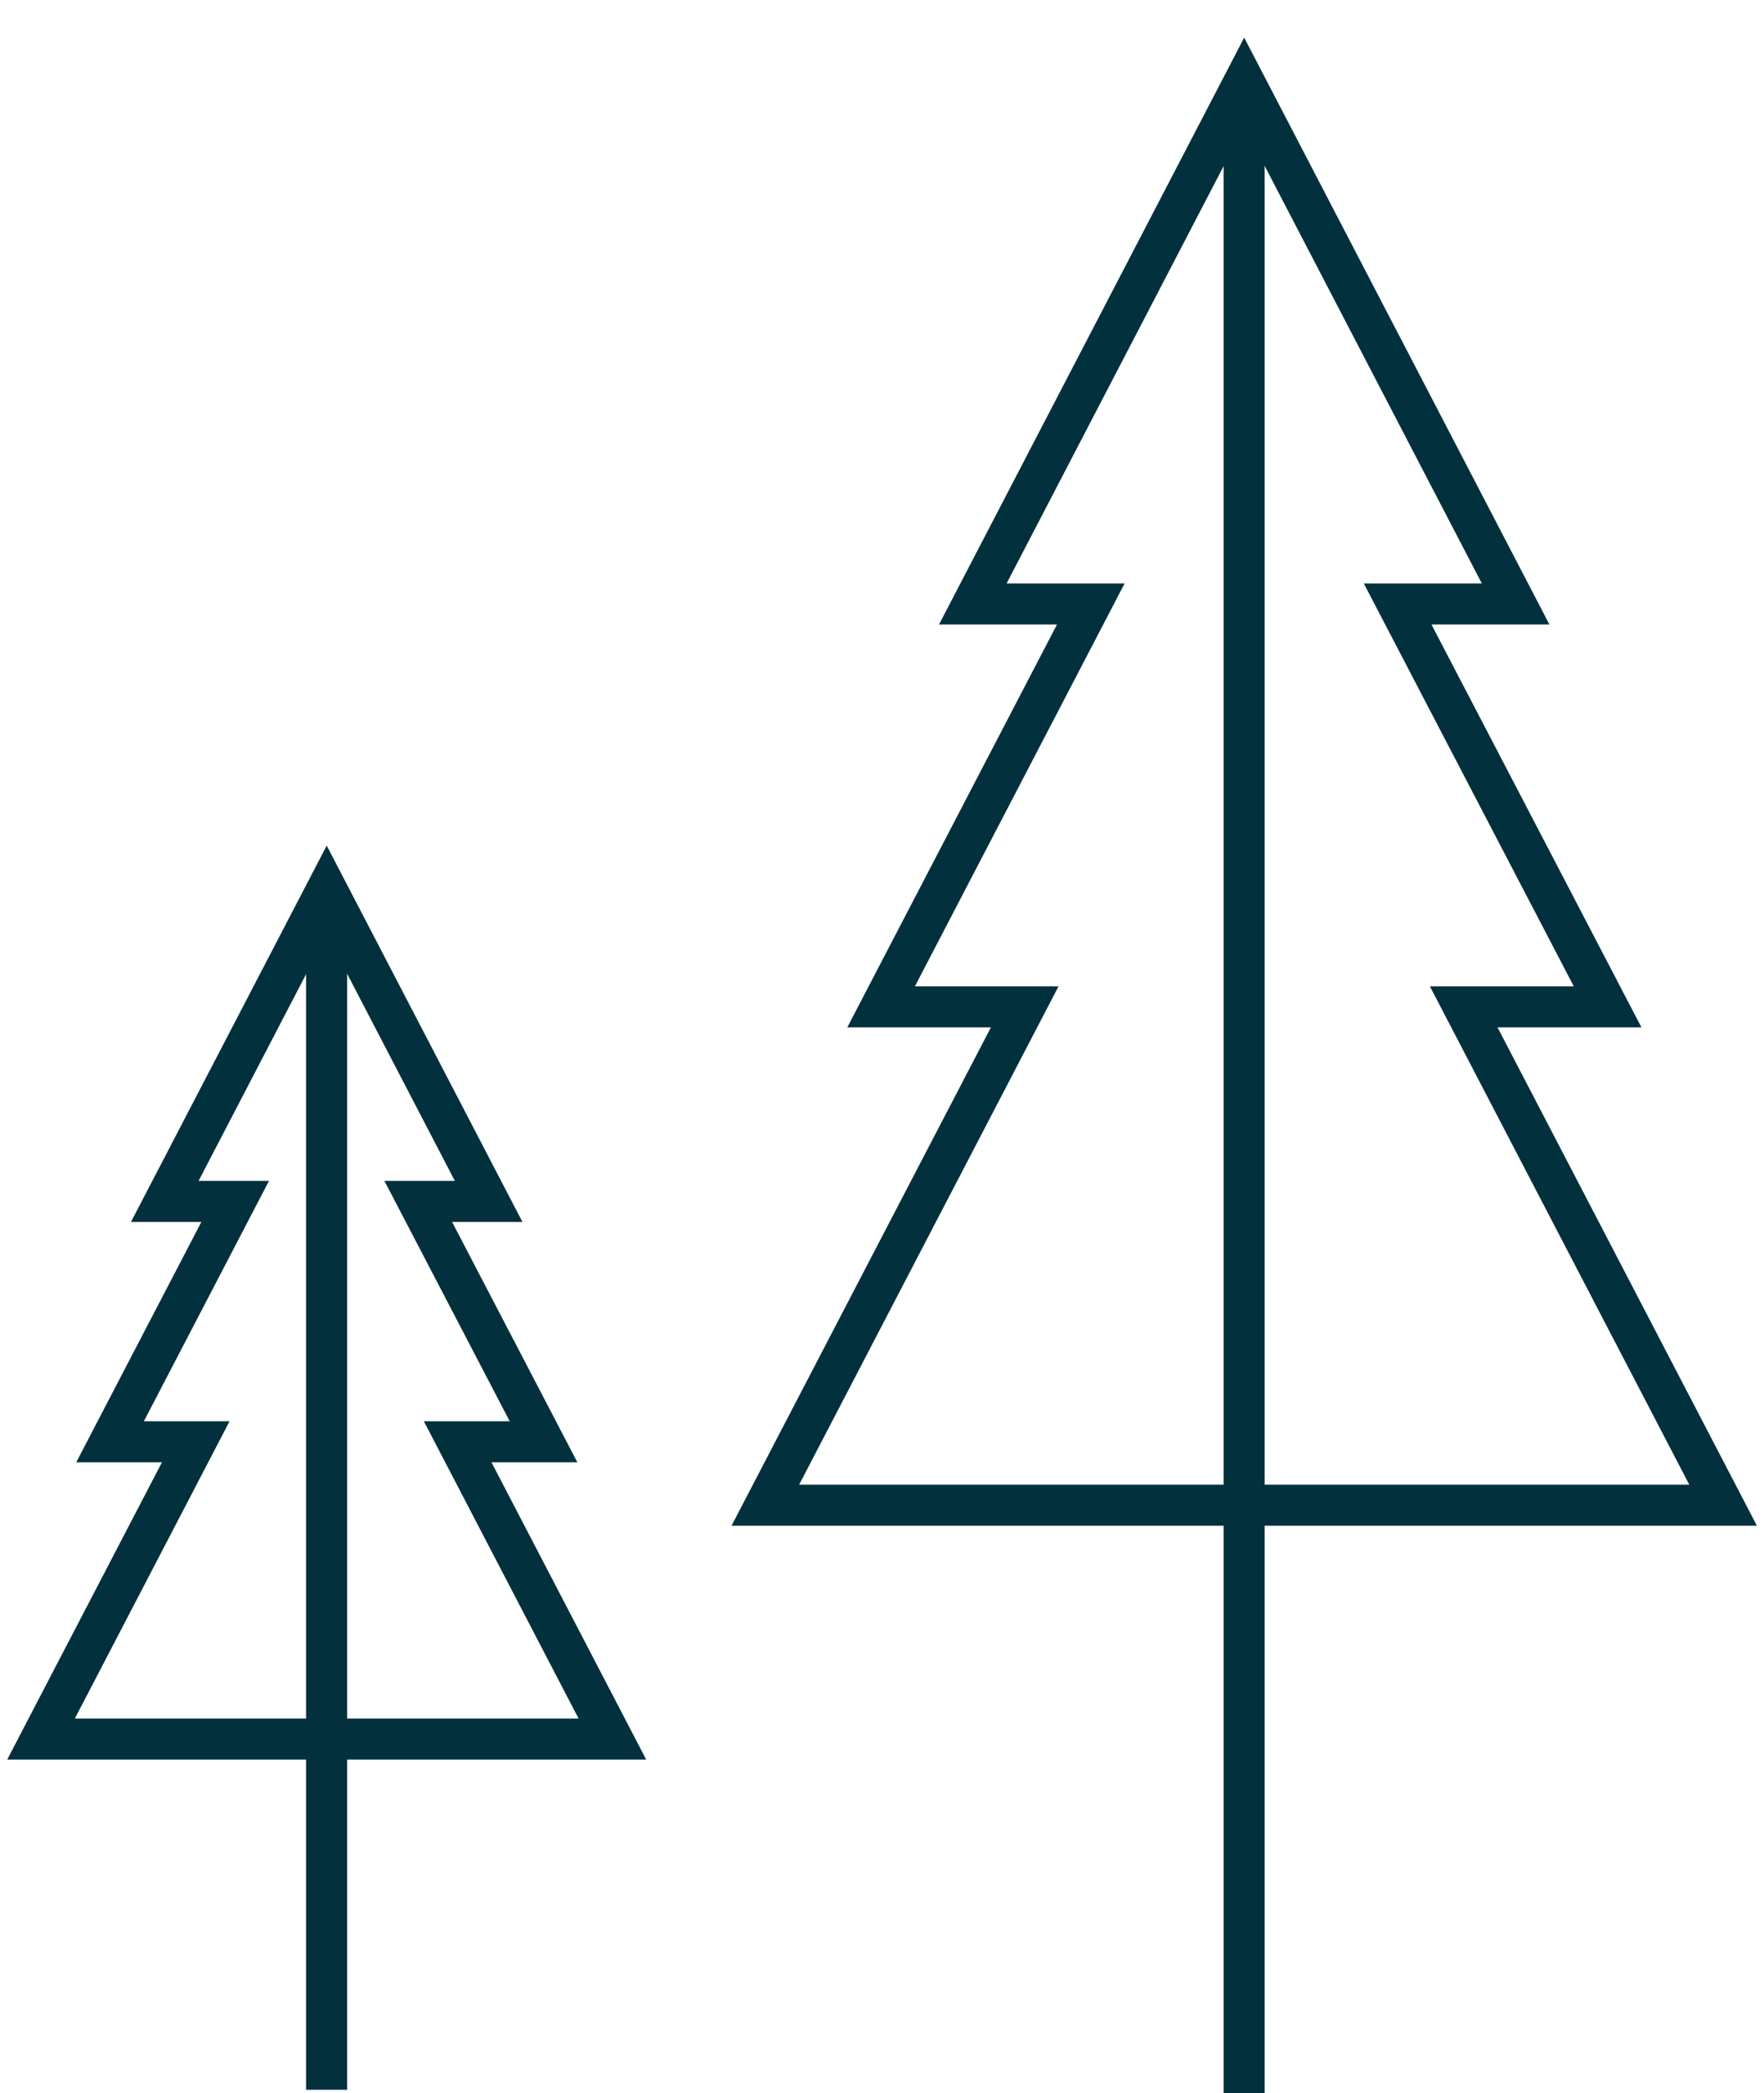
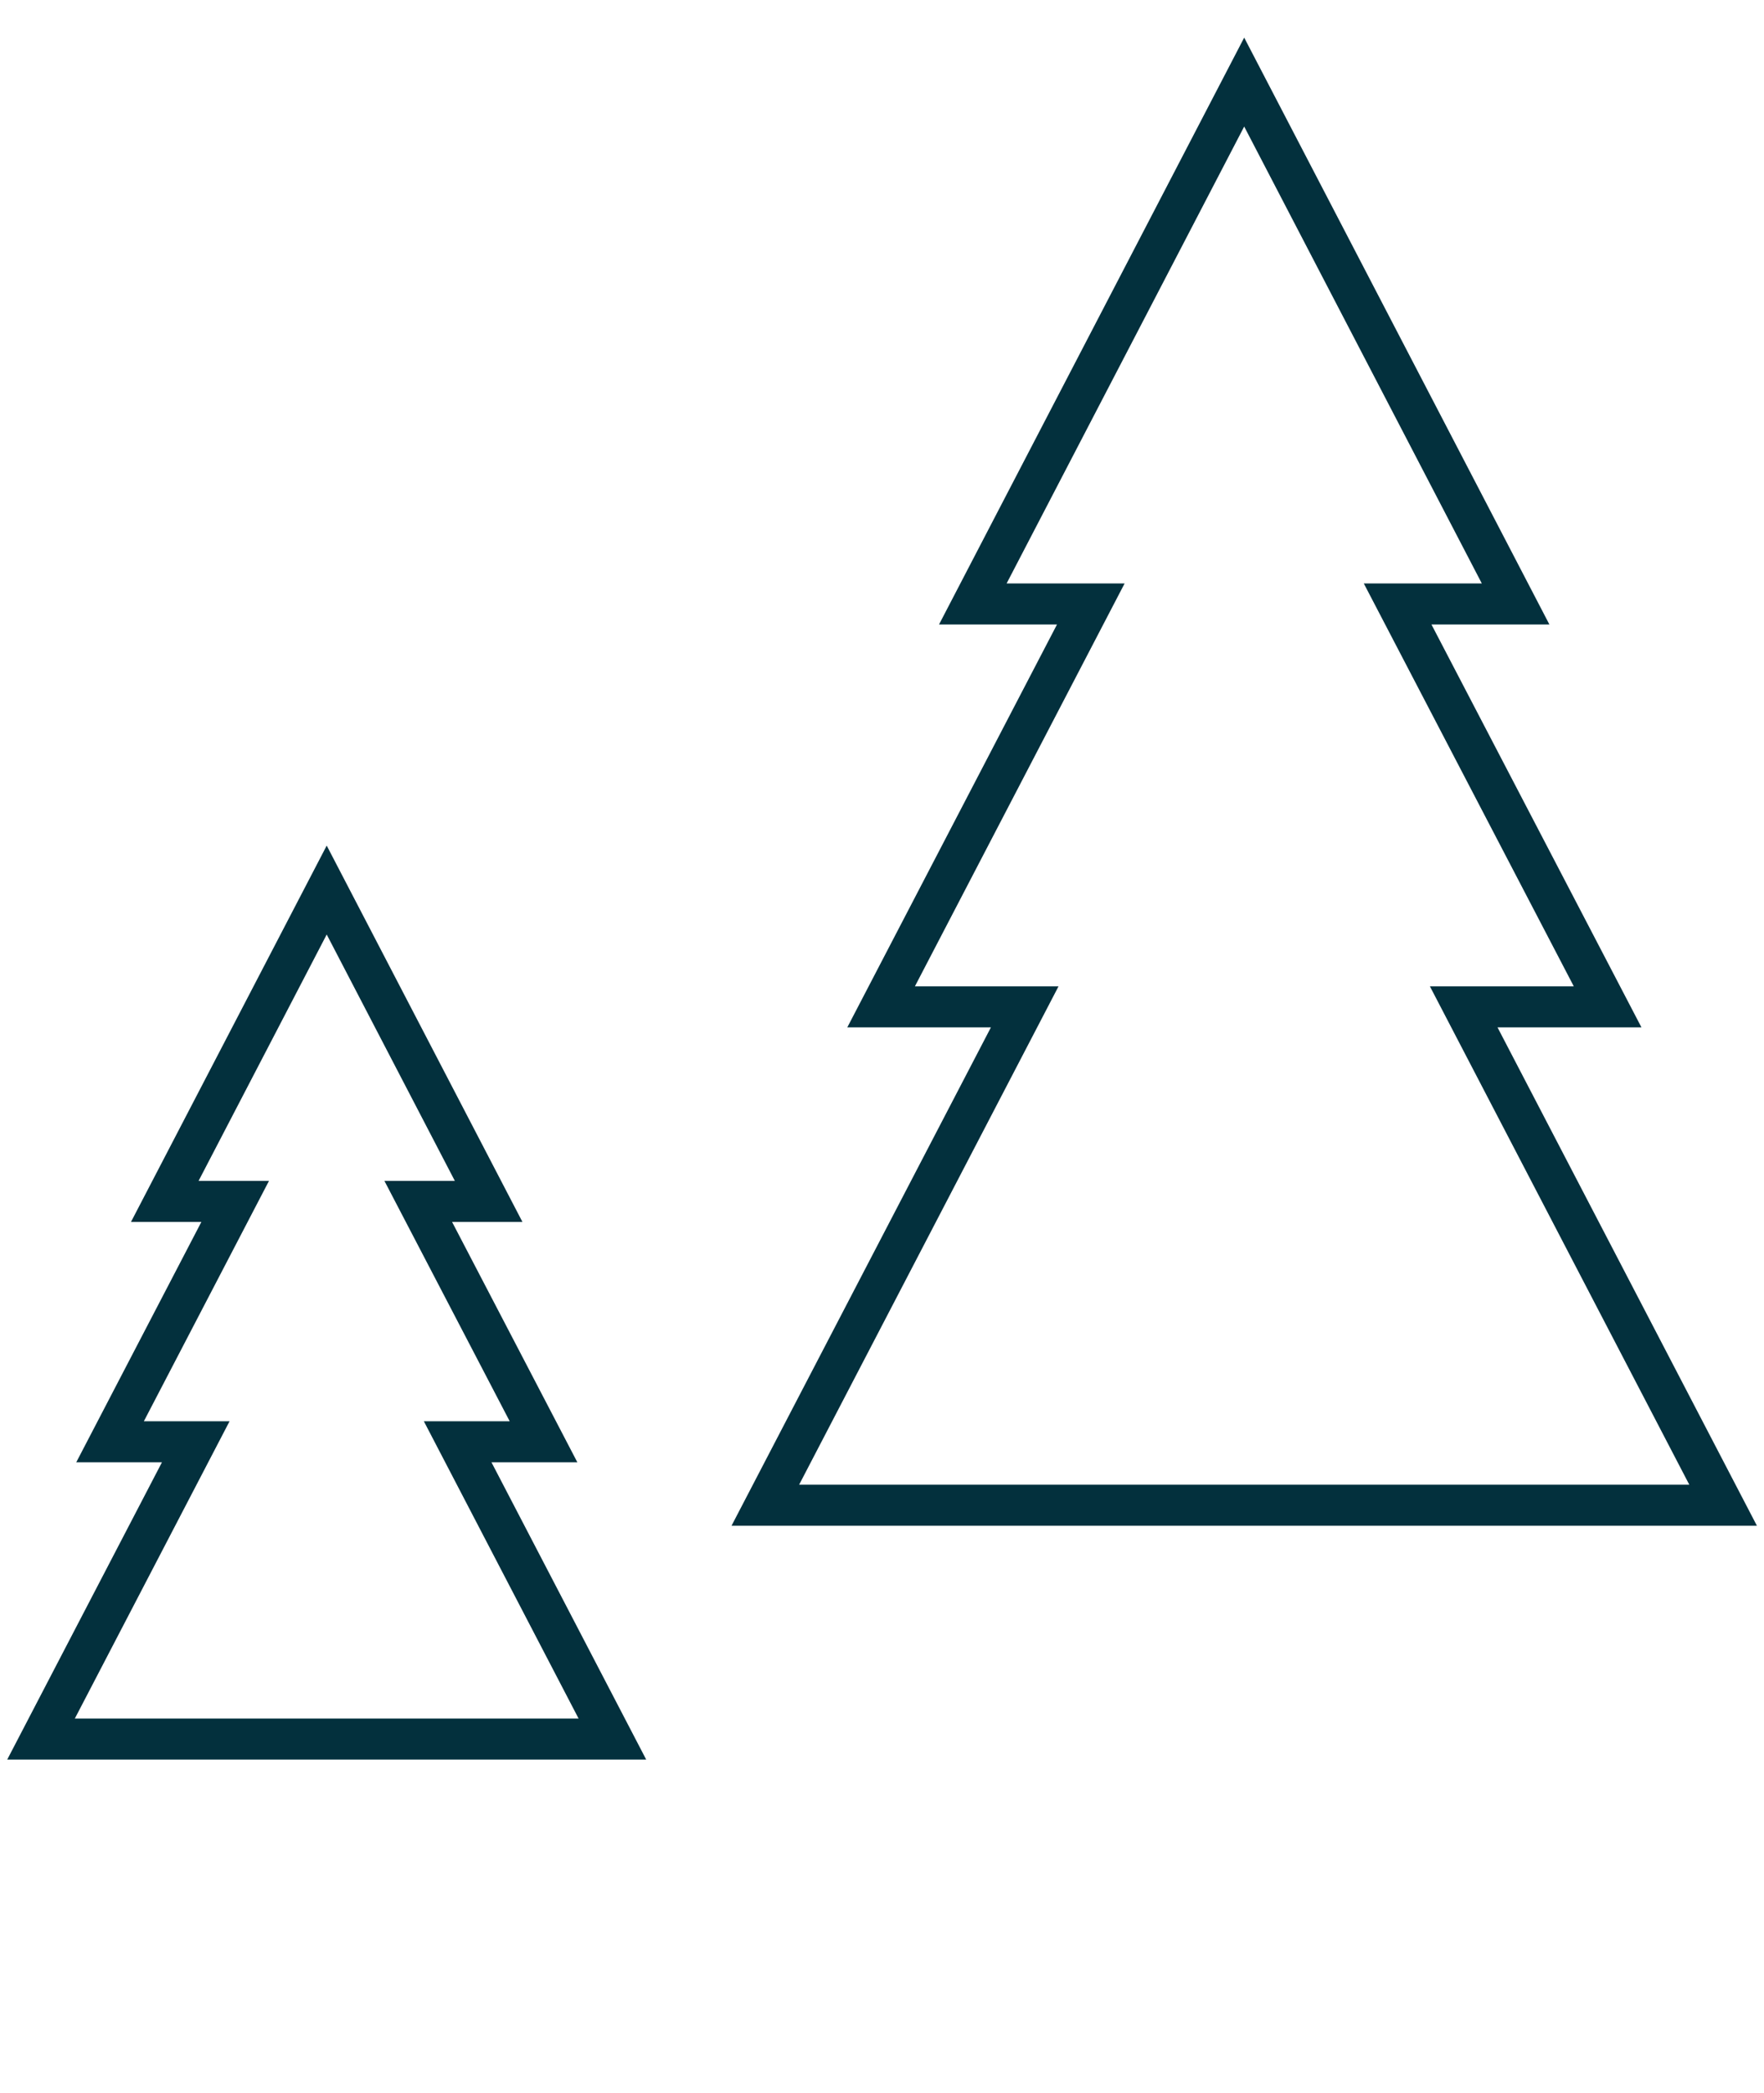
<svg xmlns="http://www.w3.org/2000/svg" width="43" height="51" viewBox="0 0 43 51" fill="none">
  <path d="M42.003 36.676L35.68 24.533H39.188L34.069 14.716H36.945L30.329 2L23.714 14.716H26.59L21.478 24.533H24.979L18.656 36.676H42.003Z" stroke="#03303D" stroke-miterlimit="10" />
-   <path d="M30.328 2.744V51" stroke="#03303D" stroke-miterlimit="10" />
  <path d="M14.928 42.374L11.156 35.13H13.249L10.195 29.273H11.911L7.964 21.687L4.017 29.273H5.733L2.683 35.13H4.772L1 42.374H14.928Z" stroke="#03303D" stroke-miterlimit="10" />
-   <path d="M7.961 22.131V50.919" stroke="#03303D" stroke-miterlimit="10" />
</svg>